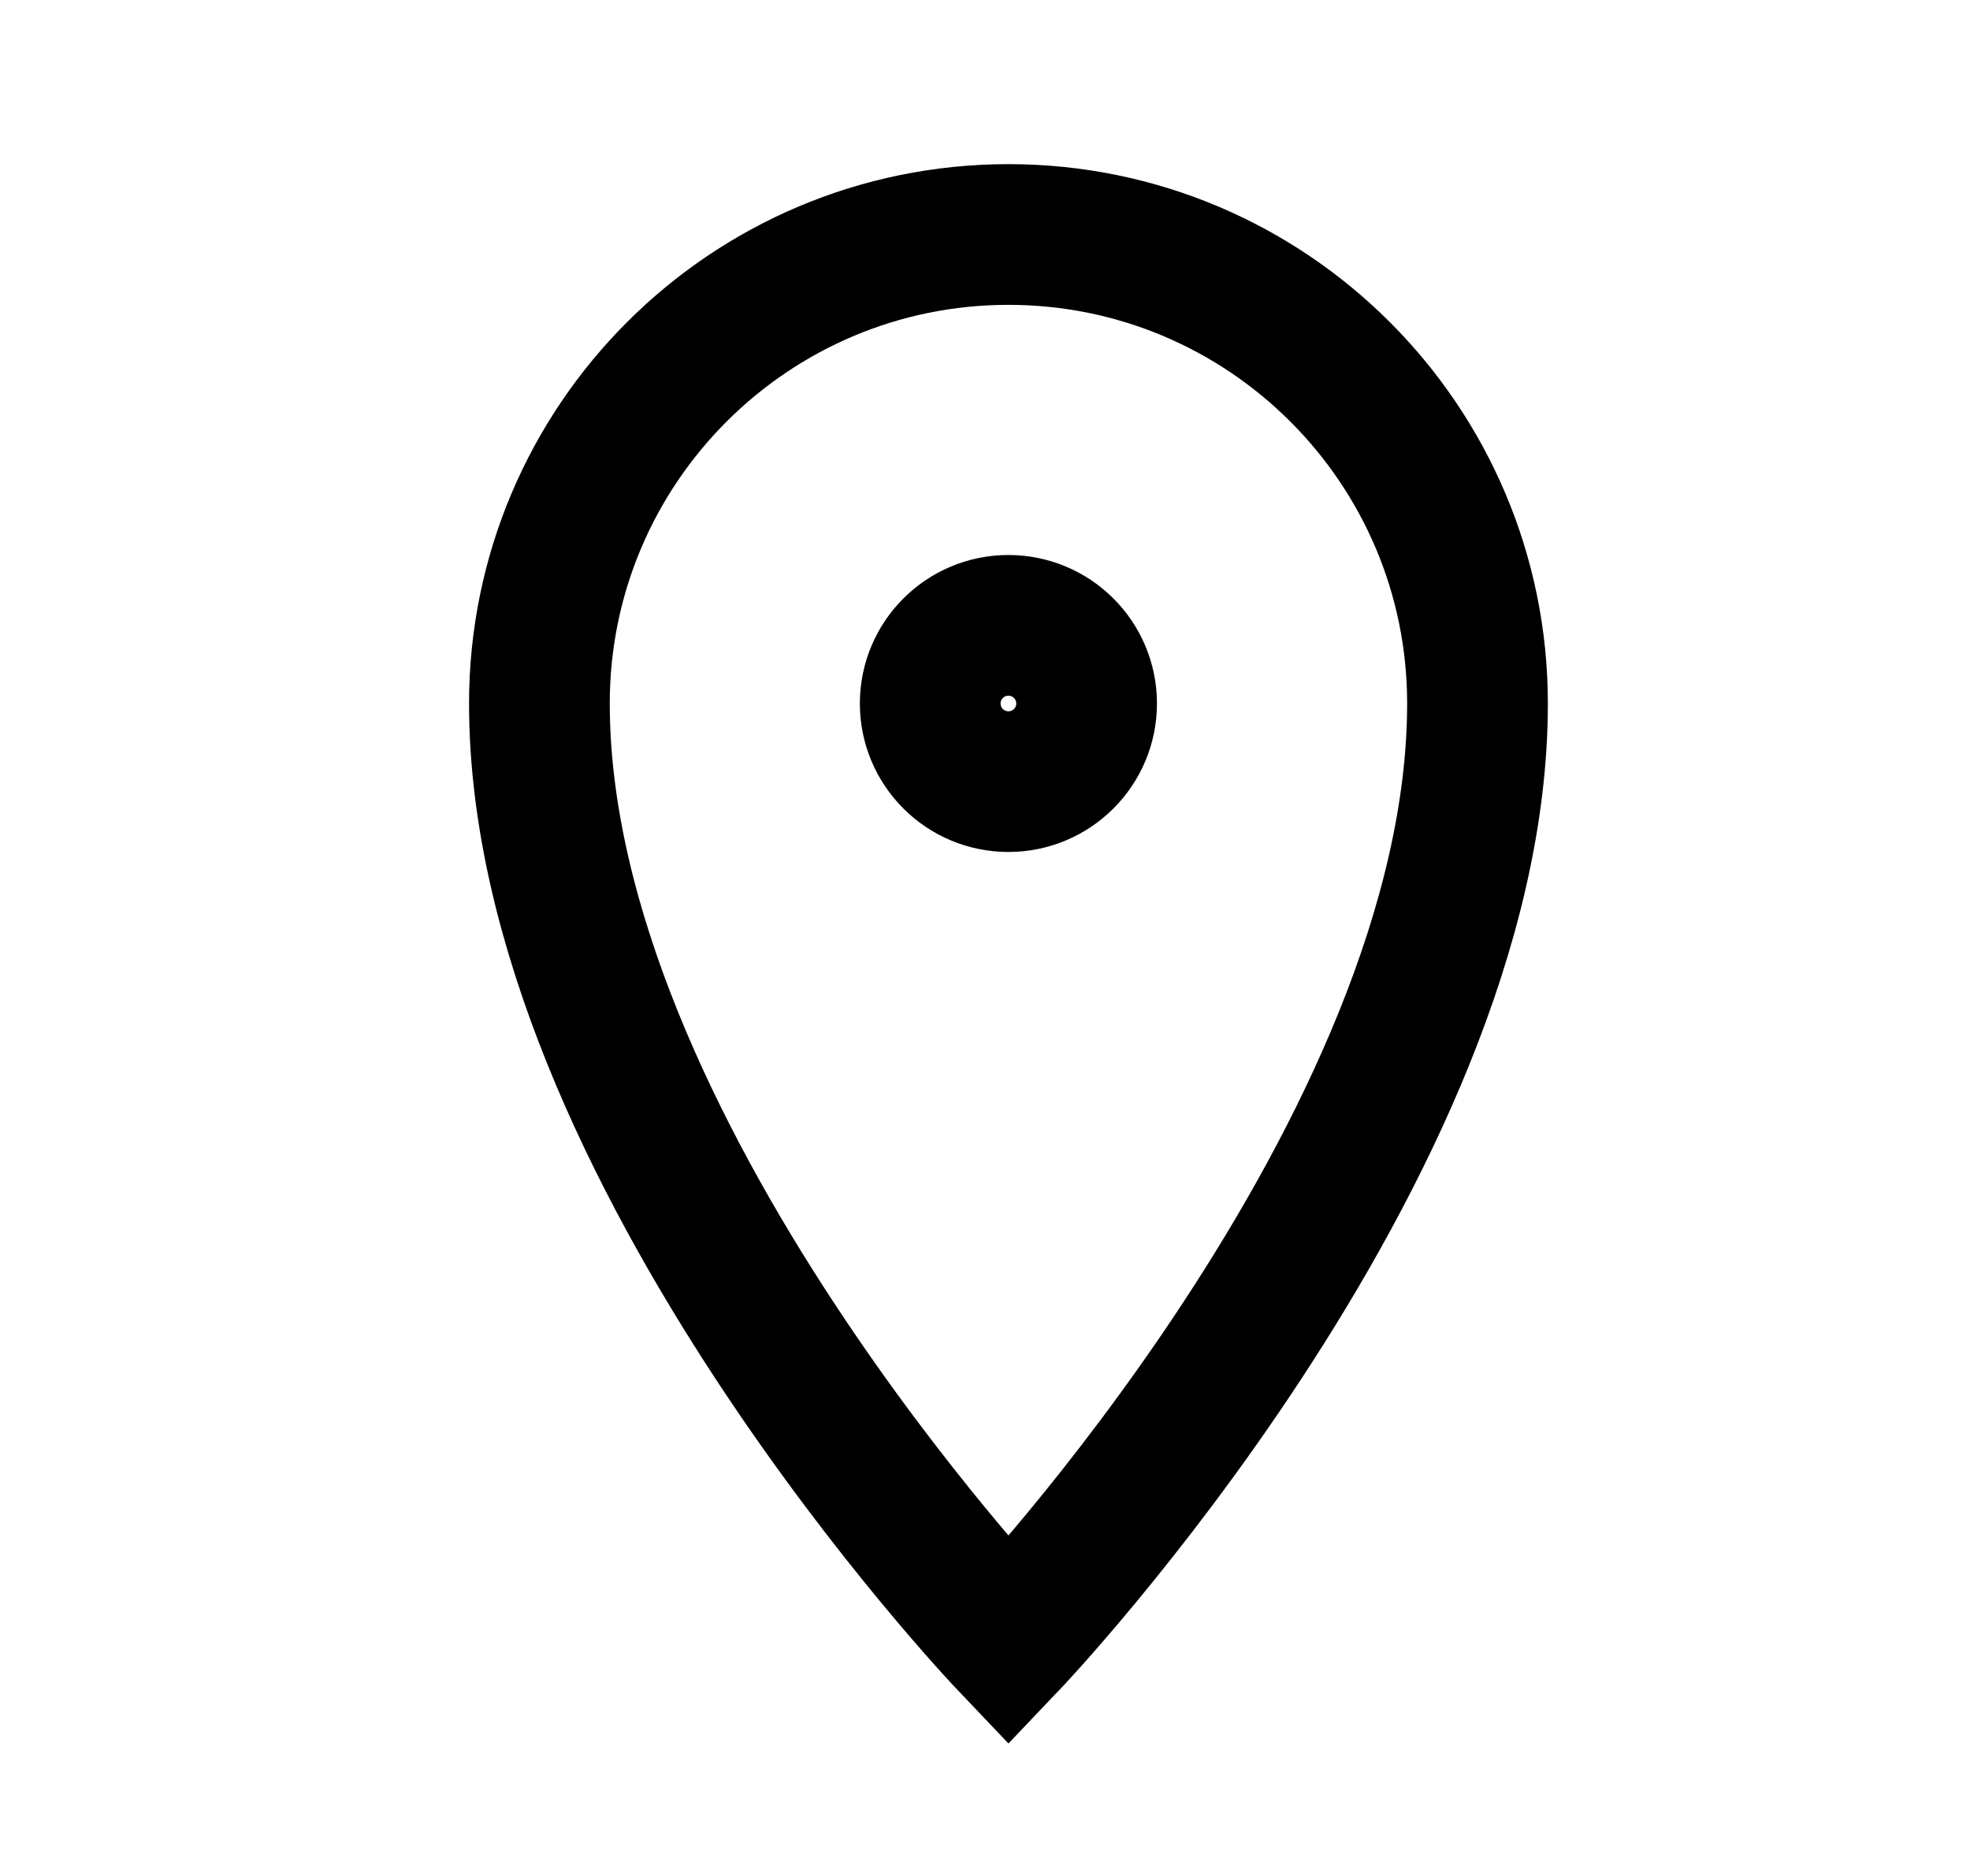
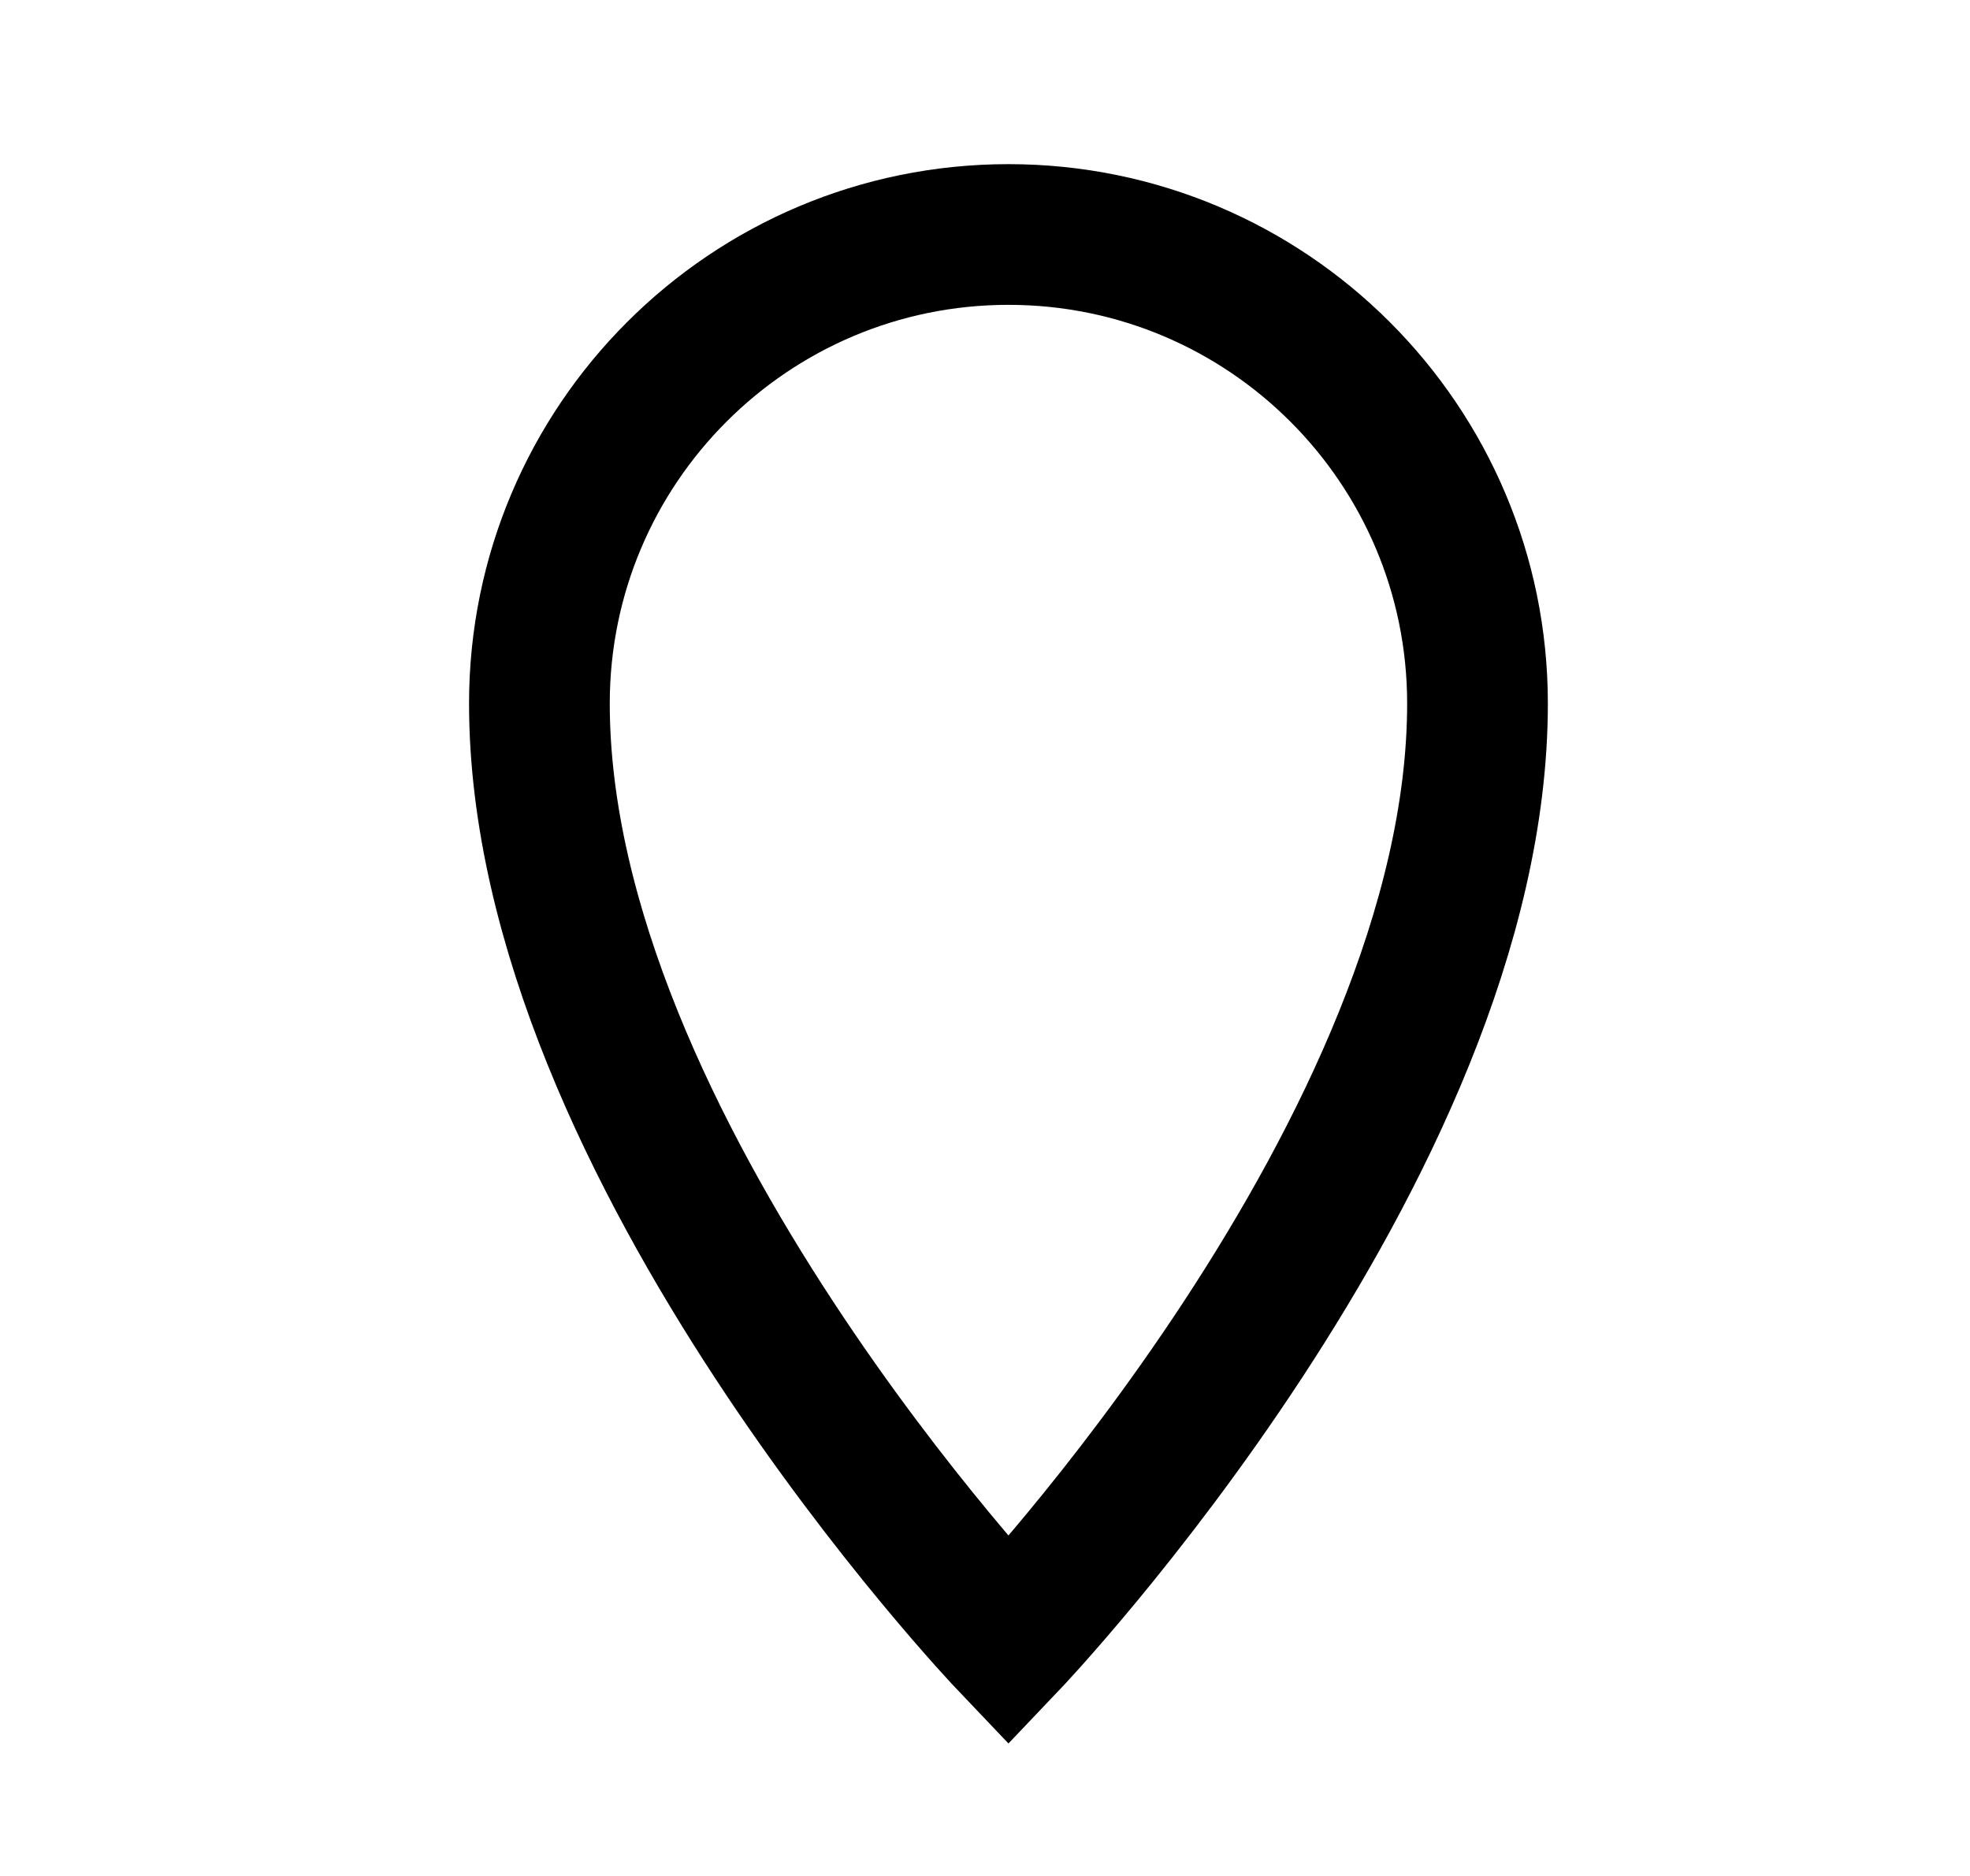
<svg xmlns="http://www.w3.org/2000/svg" width="21" height="20" viewBox="0 0 21 20" fill="none">
  <g id="location">
    <path id="Oval 2" fill-rule="evenodd" clip-rule="evenodd" d="M10.75 17.5C10.75 17.5 15.75 12.25 15.75 7.5C15.75 4.739 13.511 2.5 10.75 2.5C7.989 2.5 5.75 4.739 5.75 7.5C5.75 12.25 10.75 17.5 10.75 17.5Z" stroke="black" stroke-width="1.5" />
-     <path id="Oval 3" fill-rule="evenodd" clip-rule="evenodd" d="M10.749 8.333C11.21 8.333 11.583 7.96 11.583 7.5C11.583 7.04 11.21 6.667 10.749 6.667C10.289 6.667 9.916 7.04 9.916 7.5C9.916 7.96 10.289 8.333 10.749 8.333Z" stroke="black" stroke-width="1.5" />
  </g>
</svg>